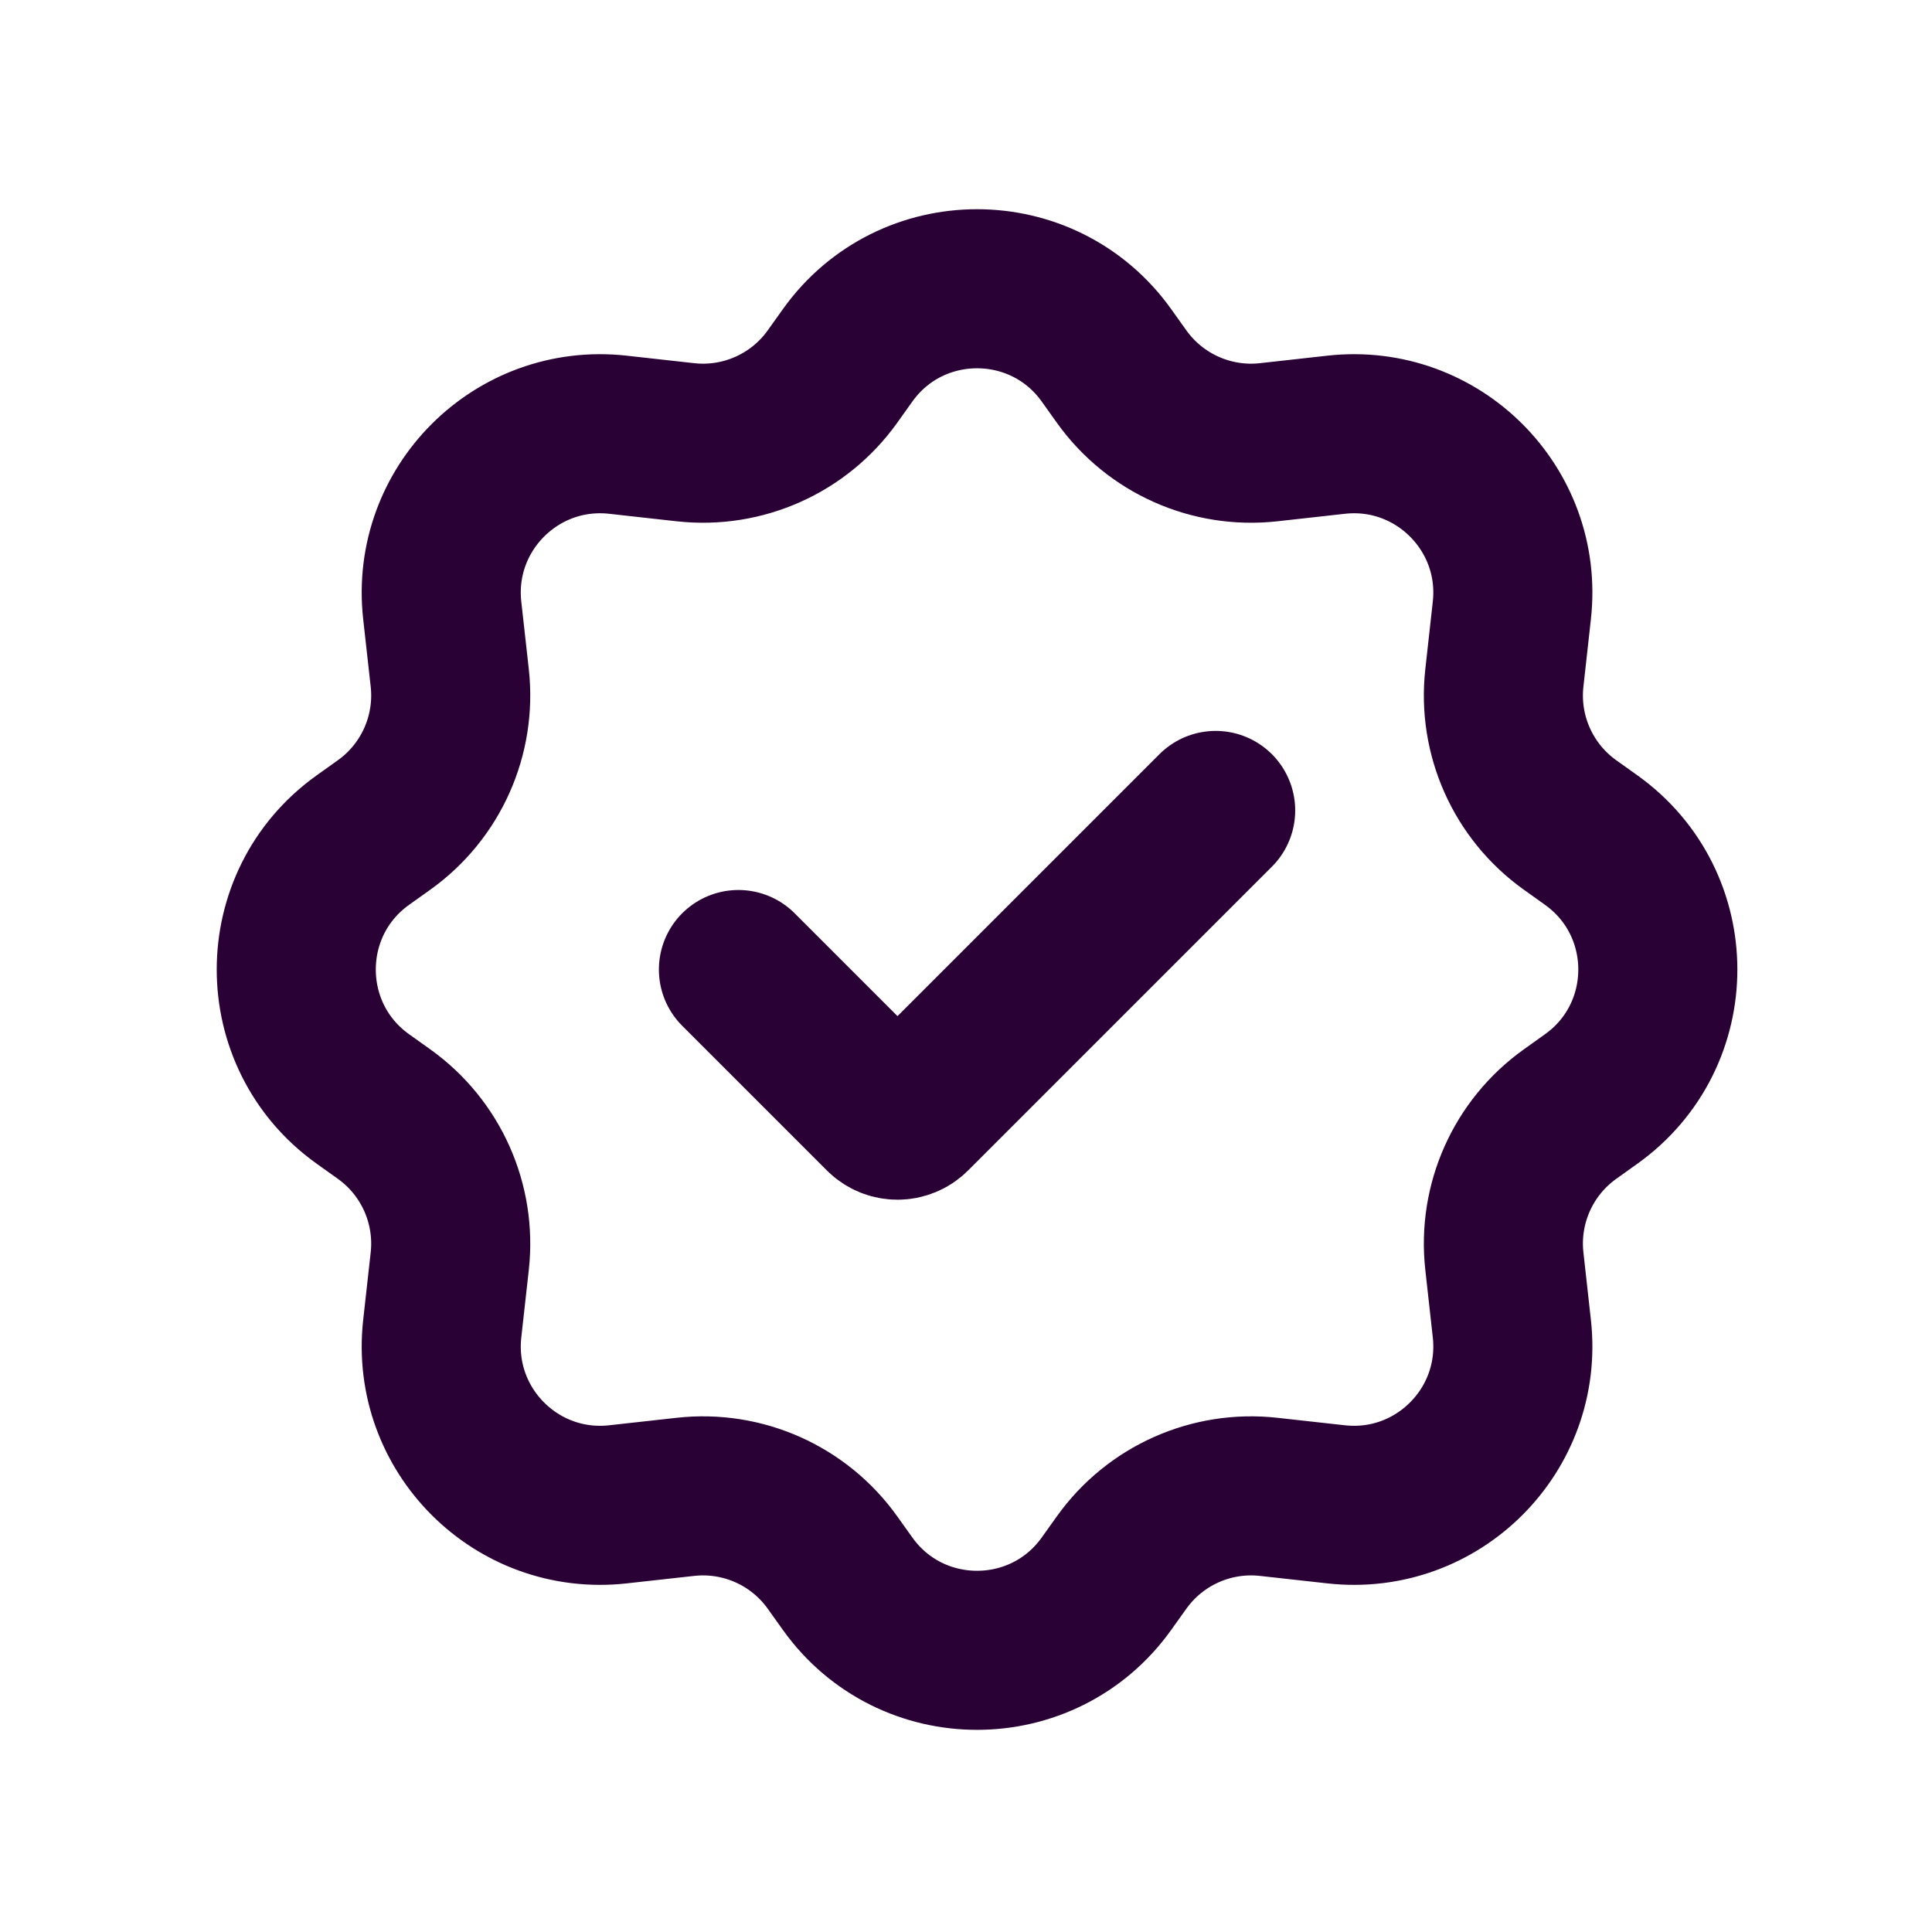
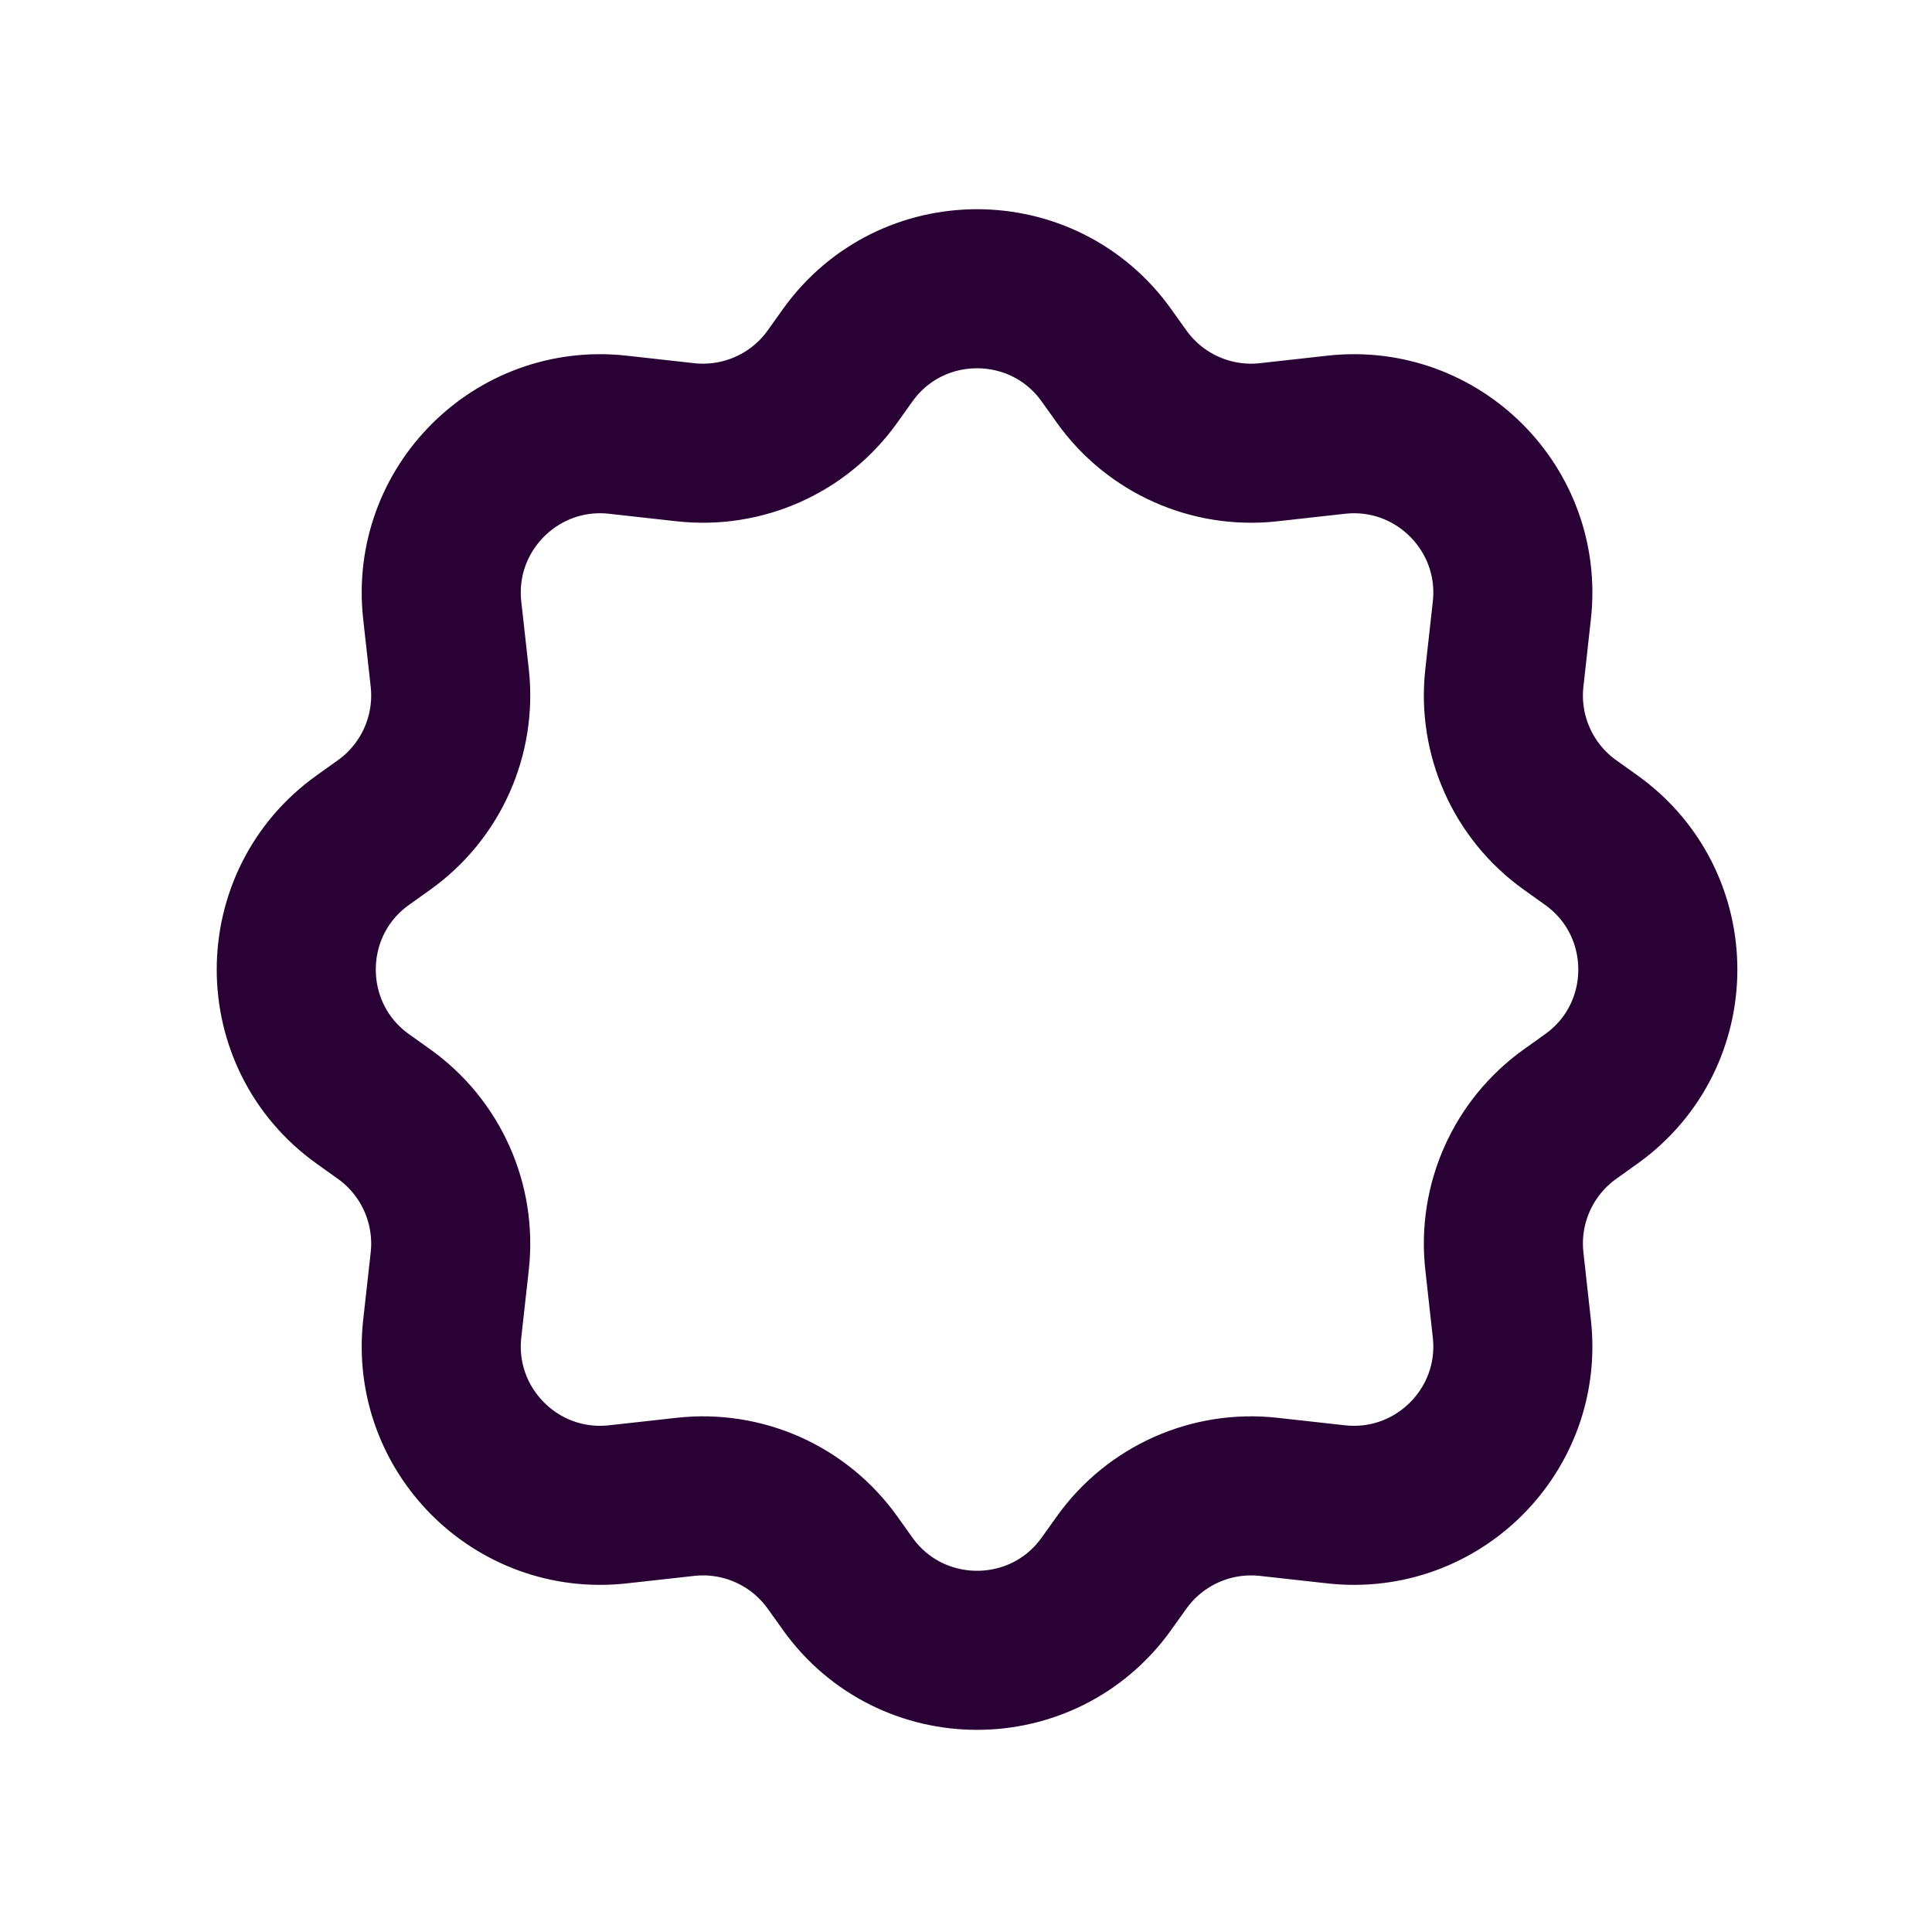
<svg xmlns="http://www.w3.org/2000/svg" fill="none" viewBox="0 0 81 81" height="81" width="81">
  <g id="check-badge_svgrepo.com">
    <path stroke-linejoin="round" stroke-linecap="round" stroke-width="6.669" stroke="#2A0134" d="M47.025 15.789L46.39 14.899C43.73 11.175 38.196 11.175 35.536 14.899L34.901 15.789C33.497 17.755 31.139 18.808 28.737 18.541L25.906 18.226C21.658 17.754 18.069 21.343 18.541 25.591L18.856 28.422C19.122 30.824 18.07 33.182 16.104 34.586L15.214 35.221C11.49 37.881 11.49 43.415 15.214 46.075L16.104 46.71C18.07 48.115 19.122 50.473 18.856 52.874L18.541 55.705C18.069 59.953 21.658 63.542 25.906 63.07L28.737 62.756C31.139 62.489 33.497 63.542 34.901 65.508L35.536 66.397C38.196 70.121 43.73 70.121 46.39 66.397L47.025 65.508C48.43 63.542 50.788 62.489 53.189 62.756L56.02 63.07C60.268 63.542 63.858 59.953 63.385 55.705L63.071 52.874C62.804 50.473 63.857 48.115 65.823 46.71L66.712 46.075C70.436 43.415 70.436 37.881 66.712 35.221L65.823 34.586C63.857 33.182 62.804 30.824 63.071 28.422L63.385 25.591C63.858 21.343 60.268 17.754 56.02 18.226L53.189 18.541C50.788 18.808 48.43 17.755 47.025 15.789Z" id="Vector" />
-     <path stroke-linejoin="round" stroke-linecap="round" stroke-width="6.669" stroke="#2A0134" d="M30.959 40.648L37.024 46.713C37.358 47.047 37.899 47.047 38.232 46.713L50.967 33.978" id="Vector_2" />
  </g>
</svg>